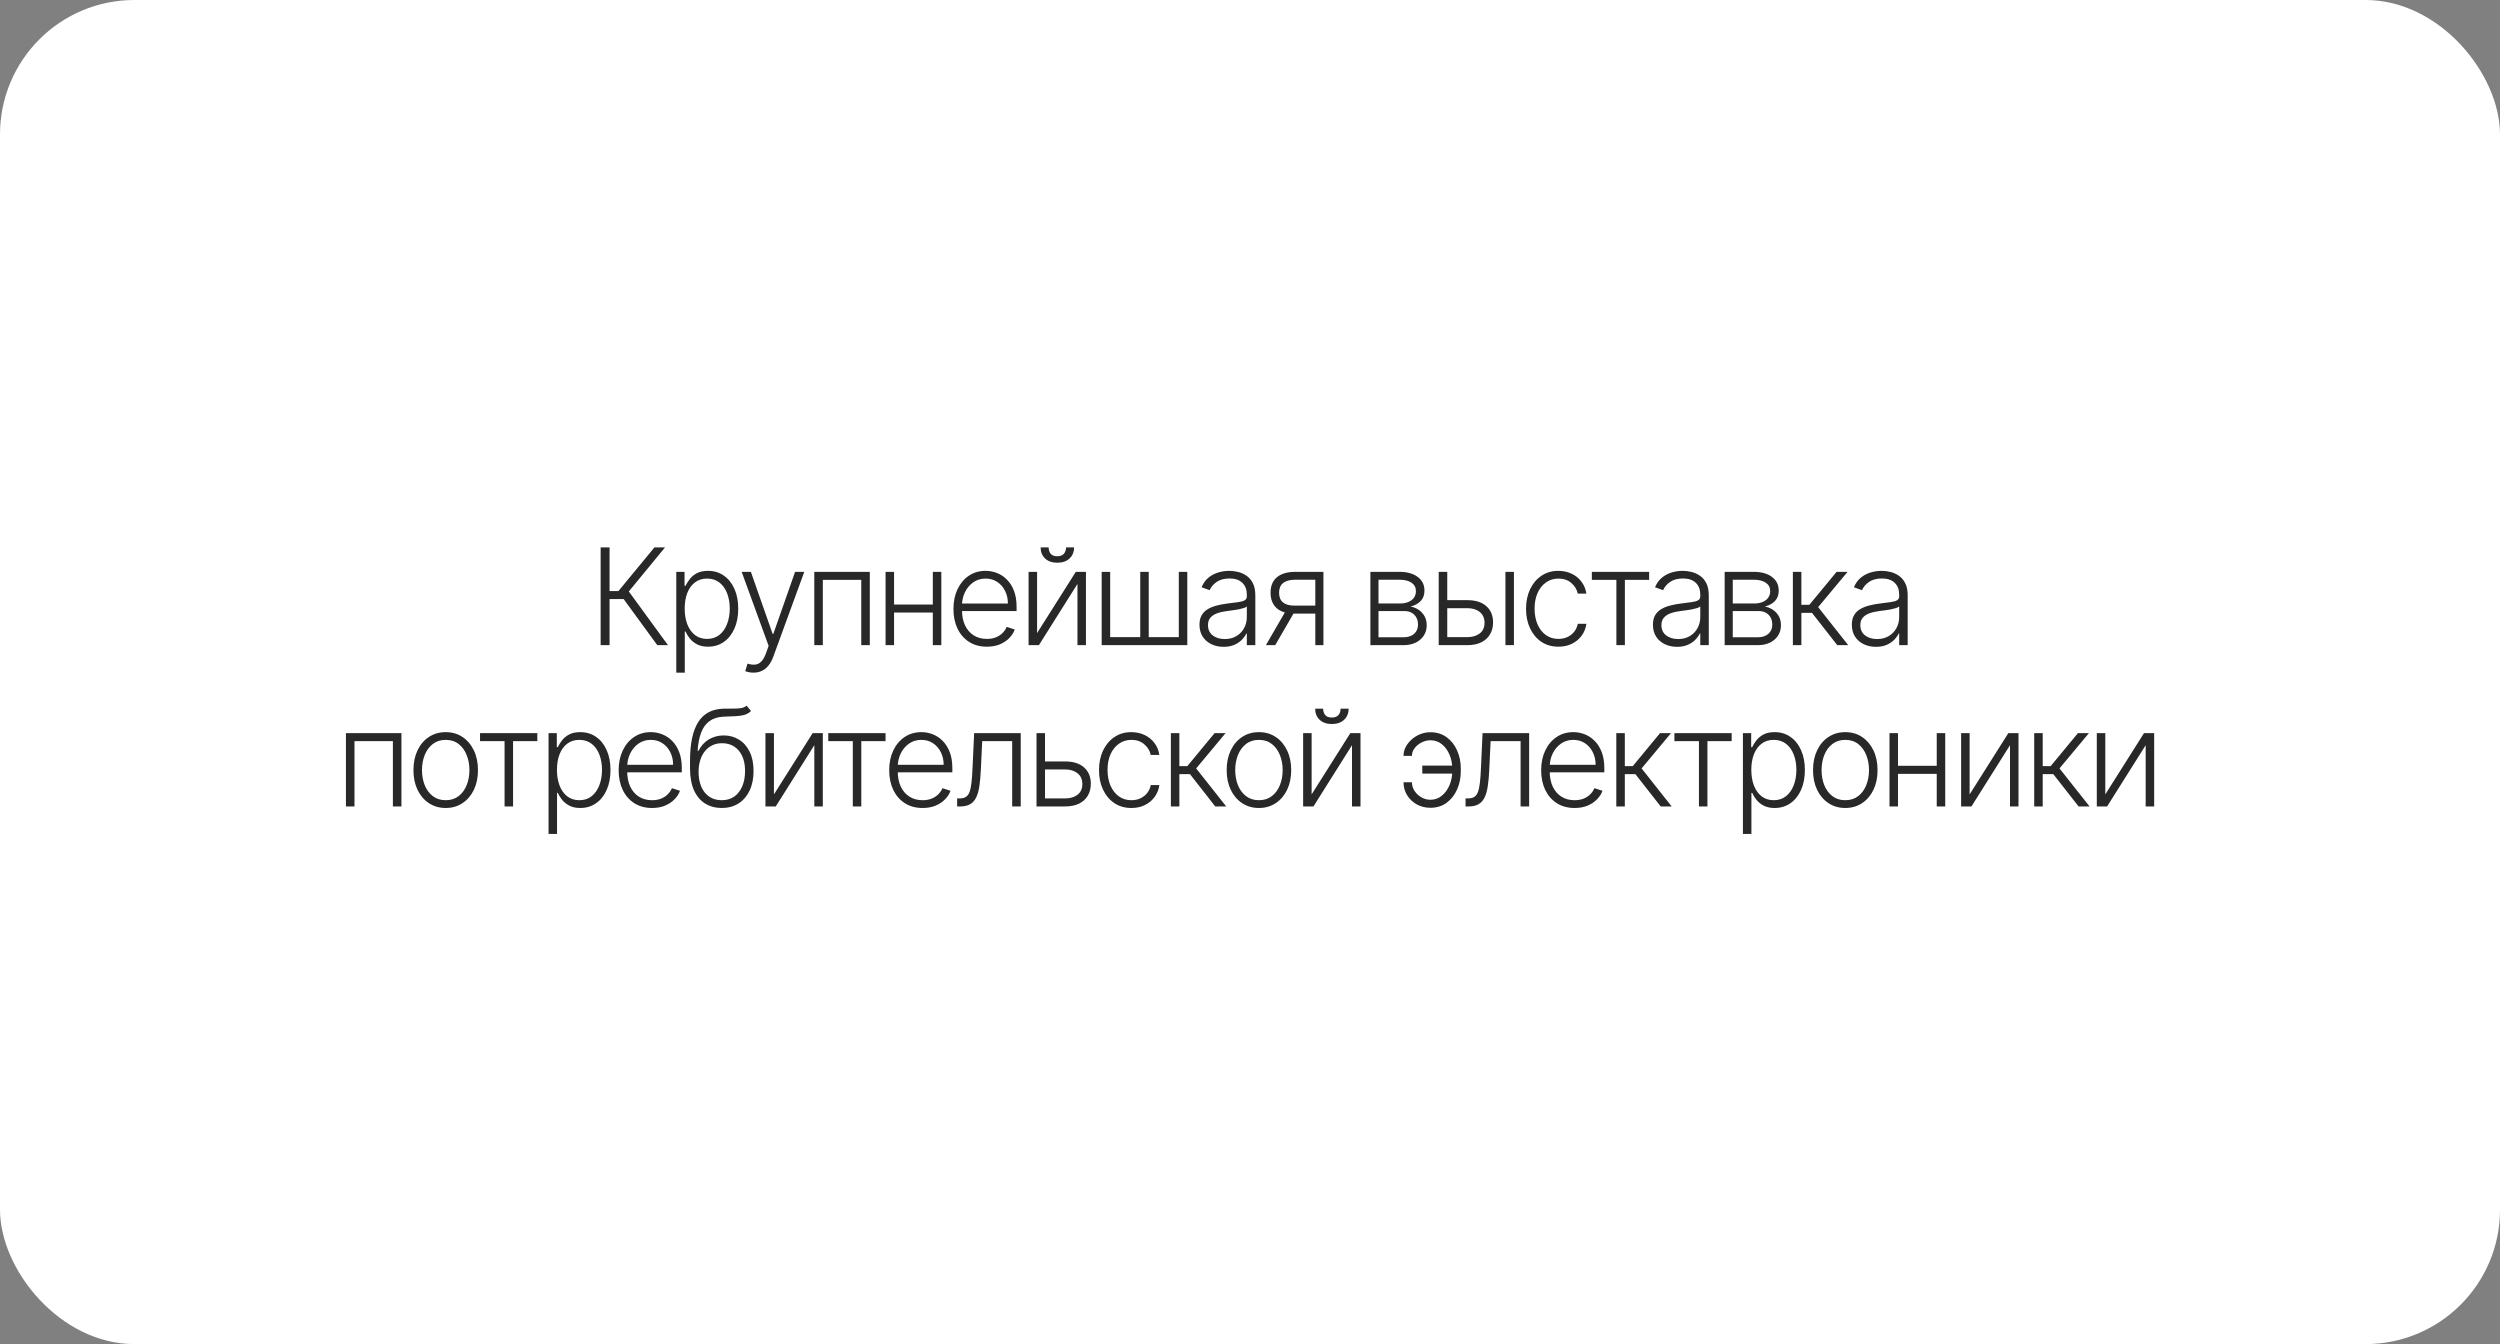
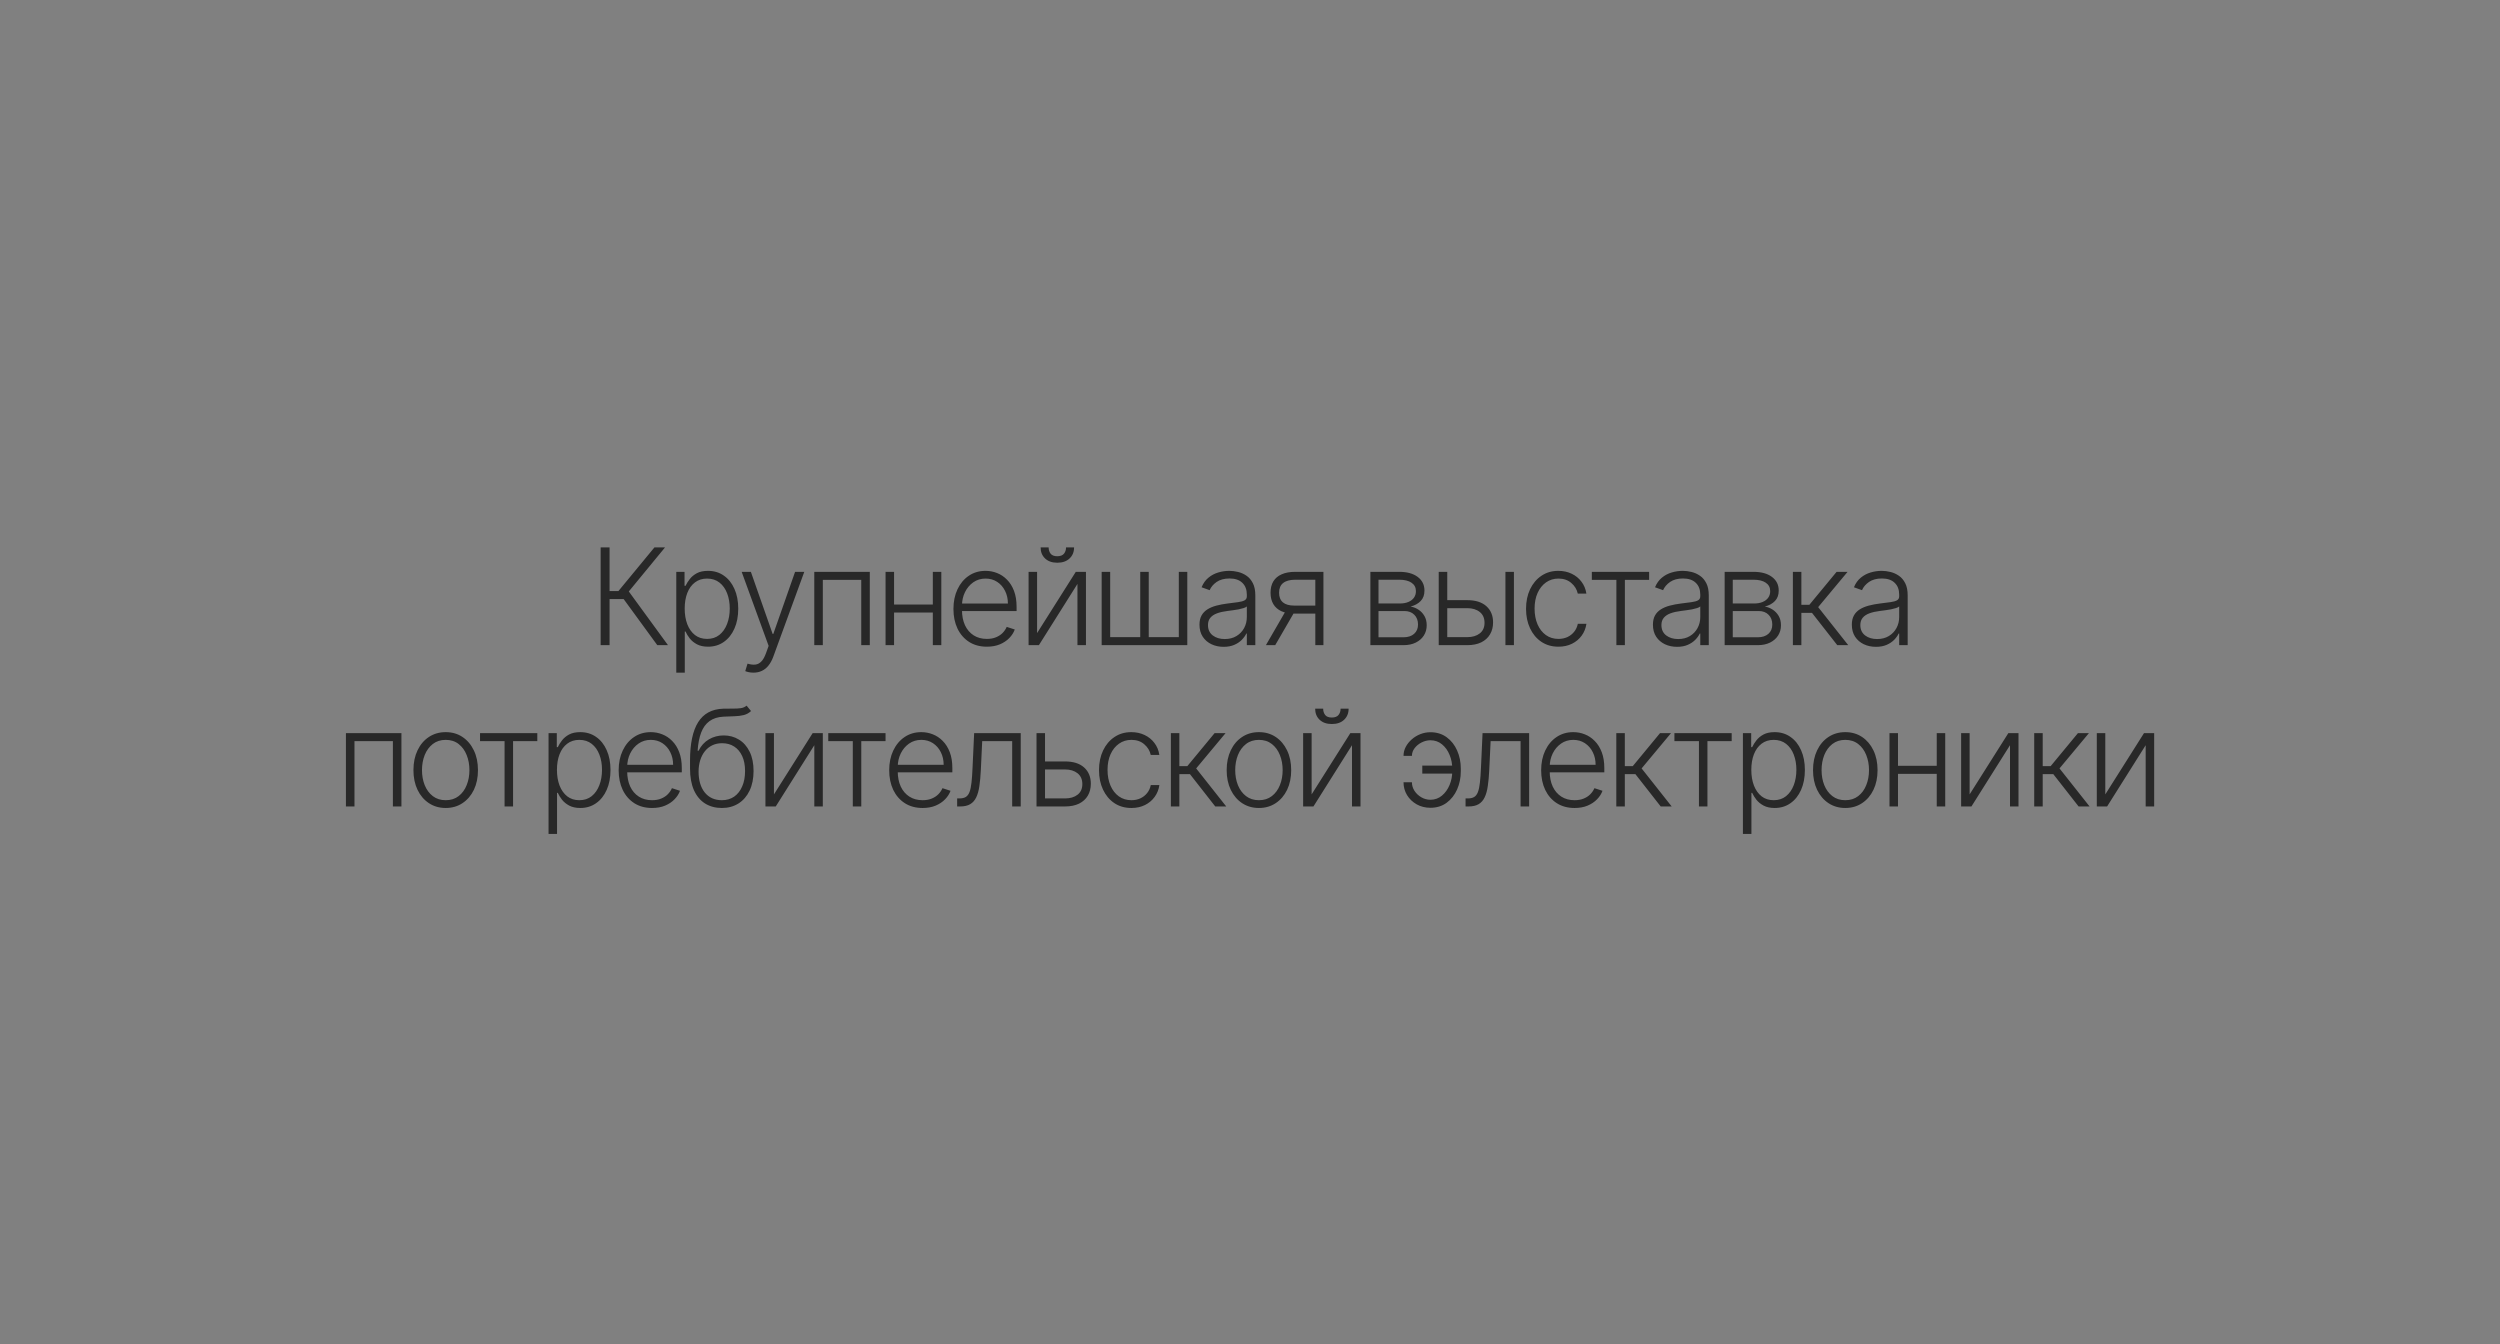
<svg xmlns="http://www.w3.org/2000/svg" width="186" height="100" viewBox="0 0 186 100" fill="none">
  <rect x="0" y="0" width="186" height="100" fill="#808080" stroke="none" />
-   <rect width="186" height="100" rx="10" fill="white" />
-   <path d="M48.903 48L46.399 44.57H45.352V48H44.688V40.727H45.352V43.977H46.009L48.69 40.727H49.478L46.783 44.005L49.698 48H48.903ZM50.316 50.045V42.545H50.93V43.586H51.005C51.081 43.423 51.185 43.256 51.317 43.085C51.45 42.912 51.625 42.767 51.843 42.648C52.063 42.53 52.34 42.471 52.674 42.471C53.124 42.471 53.517 42.589 53.853 42.826C54.191 43.06 54.454 43.389 54.641 43.813C54.831 44.235 54.925 44.726 54.925 45.287C54.925 45.85 54.831 46.344 54.641 46.768C54.454 47.191 54.191 47.522 53.853 47.758C53.517 47.995 53.126 48.114 52.681 48.114C52.352 48.114 52.076 48.054 51.854 47.936C51.633 47.818 51.455 47.672 51.317 47.499C51.182 47.324 51.078 47.154 51.005 46.988H50.948V50.045H50.316ZM50.941 45.276C50.941 45.717 51.006 46.107 51.136 46.448C51.269 46.787 51.458 47.053 51.705 47.247C51.953 47.439 52.254 47.535 52.606 47.535C52.969 47.535 53.274 47.435 53.523 47.236C53.774 47.035 53.964 46.764 54.094 46.423C54.227 46.082 54.293 45.7 54.293 45.276C54.293 44.857 54.228 44.48 54.098 44.144C53.97 43.807 53.781 43.541 53.53 43.344C53.279 43.146 52.971 43.046 52.606 43.046C52.251 43.046 51.95 43.142 51.701 43.334C51.452 43.523 51.263 43.786 51.133 44.122C51.005 44.456 50.941 44.841 50.941 45.276ZM56.057 50.045C55.932 50.045 55.814 50.034 55.706 50.01C55.597 49.986 55.51 49.96 55.446 49.932L55.617 49.374C55.832 49.441 56.024 49.464 56.192 49.445C56.36 49.429 56.509 49.353 56.639 49.218C56.77 49.086 56.886 48.882 56.987 48.607L57.186 48.053L55.18 42.545H55.865L57.485 47.166H57.534L59.154 42.545H59.839L57.531 48.863C57.434 49.126 57.314 49.345 57.172 49.52C57.03 49.697 56.866 49.829 56.678 49.914C56.494 50.002 56.287 50.045 56.057 50.045ZM60.583 48V42.545H64.713V48H64.077V43.142H61.218V48H60.583ZM69.569 44.978V45.575H66.362V44.978H69.569ZM66.518 42.545V48H65.886V42.545H66.518ZM70.034 42.545V48H69.402V42.545H70.034ZM73.422 48.114C72.913 48.114 72.472 47.995 72.101 47.758C71.729 47.519 71.441 47.189 71.238 46.768C71.036 46.344 70.936 45.856 70.936 45.305C70.936 44.755 71.036 44.268 71.238 43.842C71.441 43.413 71.722 43.078 72.079 42.837C72.439 42.593 72.855 42.471 73.326 42.471C73.622 42.471 73.907 42.525 74.182 42.634C74.456 42.741 74.702 42.905 74.92 43.128C75.14 43.348 75.314 43.626 75.442 43.962C75.57 44.296 75.634 44.691 75.634 45.148V45.461H71.373V44.903H74.988C74.988 44.553 74.917 44.238 74.775 43.959C74.635 43.677 74.44 43.455 74.189 43.291C73.94 43.128 73.652 43.046 73.326 43.046C72.98 43.046 72.676 43.139 72.413 43.323C72.15 43.508 71.944 43.752 71.795 44.055C71.648 44.358 71.574 44.689 71.572 45.049V45.383C71.572 45.816 71.646 46.195 71.795 46.519C71.947 46.841 72.161 47.091 72.438 47.269C72.715 47.446 73.043 47.535 73.422 47.535C73.68 47.535 73.906 47.495 74.1 47.414C74.296 47.334 74.461 47.226 74.594 47.091C74.728 46.954 74.83 46.803 74.899 46.64L75.499 46.835C75.416 47.065 75.28 47.277 75.091 47.471C74.904 47.665 74.669 47.821 74.388 47.94C74.108 48.056 73.786 48.114 73.422 48.114ZM77.159 47.102L80.039 42.545H80.795V48H80.163V43.444L77.294 48H76.527V42.545H77.159V47.102ZM79.314 40.727H79.911C79.911 41.066 79.799 41.34 79.574 41.551C79.351 41.762 79.047 41.867 78.661 41.867C78.28 41.867 77.978 41.762 77.756 41.551C77.533 41.34 77.422 41.066 77.422 40.727H78.018C78.018 40.912 78.068 41.068 78.168 41.196C78.269 41.322 78.434 41.384 78.661 41.384C78.888 41.384 79.054 41.322 79.158 41.196C79.263 41.068 79.314 40.912 79.314 40.727ZM81.964 42.545H82.597V47.403H84.834V42.545H85.466V47.403H87.703V42.545H88.335V48H81.964V42.545ZM91.035 48.124C90.706 48.124 90.405 48.06 90.133 47.932C89.861 47.802 89.644 47.615 89.483 47.371C89.322 47.125 89.241 46.827 89.241 46.477C89.241 46.207 89.292 45.979 89.394 45.795C89.496 45.61 89.64 45.459 89.827 45.34C90.014 45.222 90.236 45.128 90.491 45.06C90.747 44.991 91.029 44.938 91.337 44.9C91.642 44.862 91.9 44.829 92.111 44.8C92.324 44.772 92.486 44.727 92.597 44.666C92.709 44.604 92.764 44.505 92.764 44.367V44.239C92.764 43.868 92.653 43.575 92.43 43.362C92.21 43.147 91.893 43.039 91.479 43.039C91.086 43.039 90.765 43.126 90.516 43.298C90.27 43.471 90.097 43.675 89.998 43.909L89.398 43.693C89.521 43.394 89.691 43.156 89.909 42.979C90.127 42.799 90.371 42.67 90.641 42.592C90.91 42.511 91.184 42.471 91.461 42.471C91.669 42.471 91.886 42.498 92.111 42.553C92.338 42.607 92.549 42.702 92.743 42.837C92.937 42.969 93.094 43.155 93.215 43.394C93.336 43.631 93.396 43.932 93.396 44.296V48H92.764V47.137H92.725C92.649 47.298 92.537 47.454 92.388 47.606C92.239 47.757 92.052 47.882 91.827 47.979C91.602 48.076 91.338 48.124 91.035 48.124ZM91.12 47.545C91.456 47.545 91.747 47.471 91.993 47.322C92.24 47.173 92.429 46.975 92.562 46.729C92.697 46.48 92.764 46.207 92.764 45.908V45.12C92.717 45.165 92.638 45.205 92.526 45.241C92.417 45.276 92.291 45.308 92.146 45.337C92.004 45.363 91.862 45.385 91.72 45.404C91.578 45.423 91.45 45.44 91.337 45.454C91.029 45.492 90.766 45.551 90.548 45.631C90.33 45.712 90.163 45.823 90.047 45.965C89.931 46.105 89.874 46.285 89.874 46.505C89.874 46.836 89.992 47.093 90.229 47.276C90.465 47.456 90.763 47.545 91.12 47.545ZM97.859 48V43.131H96.357C95.966 43.134 95.669 43.215 95.466 43.376C95.264 43.537 95.164 43.778 95.164 44.097C95.164 44.417 95.26 44.657 95.451 44.818C95.643 44.977 95.922 45.056 96.289 45.056H98.037V45.653H96.289C95.913 45.653 95.593 45.592 95.331 45.472C95.07 45.351 94.871 45.175 94.734 44.943C94.597 44.711 94.528 44.429 94.528 44.097C94.528 43.764 94.598 43.482 94.737 43.252C94.879 43.02 95.087 42.845 95.359 42.727C95.634 42.606 95.966 42.545 96.357 42.545H98.463V48H97.859ZM94.183 48L95.753 45.287H96.446L94.876 48H94.183ZM101.957 48V42.545H104.105C104.685 42.545 105.142 42.671 105.476 42.922C105.812 43.173 105.98 43.511 105.98 43.938C105.98 44.262 105.887 44.521 105.699 44.715C105.512 44.909 105.262 45.047 104.947 45.127C105.157 45.163 105.353 45.24 105.533 45.358C105.715 45.476 105.863 45.633 105.976 45.827C106.09 46.021 106.147 46.253 106.147 46.523C106.147 46.807 106.076 47.06 105.934 47.283C105.792 47.505 105.592 47.68 105.334 47.808C105.076 47.936 104.77 48 104.418 48H101.957ZM102.56 47.414H104.418C104.751 47.414 105.015 47.329 105.209 47.158C105.404 46.986 105.501 46.756 105.501 46.469C105.501 46.164 105.408 45.92 105.224 45.738C105.041 45.553 104.796 45.461 104.489 45.461H102.56V47.414ZM102.56 44.9H104.144C104.39 44.9 104.603 44.862 104.783 44.786C104.963 44.711 105.102 44.604 105.199 44.467C105.298 44.327 105.347 44.164 105.344 43.977C105.344 43.709 105.235 43.502 105.018 43.355C104.8 43.206 104.496 43.131 104.105 43.131H102.56V44.9ZM107.565 44.651H109.163C109.777 44.651 110.25 44.8 110.584 45.099C110.918 45.397 111.085 45.801 111.085 46.31C111.085 46.648 111.009 46.944 110.857 47.197C110.708 47.451 110.49 47.648 110.204 47.791C109.917 47.93 109.571 48 109.163 48H107.04V42.545H107.676V47.403H109.163C109.549 47.403 109.859 47.311 110.094 47.126C110.331 46.942 110.449 46.679 110.449 46.338C110.449 45.99 110.331 45.721 110.094 45.532C109.859 45.343 109.549 45.248 109.163 45.248H107.565V44.651ZM112.004 48V42.545H112.636V48H112.004ZM115.949 48.114C115.461 48.114 115.036 47.992 114.674 47.748C114.314 47.504 114.035 47.17 113.836 46.746C113.637 46.323 113.537 45.84 113.537 45.298C113.537 44.751 113.638 44.264 113.839 43.838C114.043 43.412 114.325 43.078 114.684 42.837C115.044 42.593 115.462 42.471 115.938 42.471C116.303 42.471 116.633 42.542 116.929 42.684C117.225 42.824 117.468 43.021 117.66 43.277C117.854 43.53 117.976 43.826 118.026 44.165H117.387C117.321 43.857 117.161 43.594 116.907 43.376C116.656 43.156 116.337 43.046 115.949 43.046C115.601 43.046 115.293 43.141 115.025 43.33C114.758 43.517 114.548 43.779 114.397 44.115C114.248 44.449 114.173 44.836 114.173 45.276C114.173 45.719 114.246 46.111 114.393 46.452C114.54 46.79 114.746 47.055 115.011 47.247C115.279 47.439 115.591 47.535 115.949 47.535C116.19 47.535 116.41 47.49 116.609 47.4C116.81 47.307 116.978 47.177 117.113 47.009C117.251 46.841 117.343 46.641 117.39 46.409H118.03C117.982 46.738 117.865 47.032 117.678 47.29C117.493 47.545 117.253 47.747 116.957 47.894C116.664 48.04 116.327 48.114 115.949 48.114ZM118.433 43.142V42.545H122.695V43.142H120.891V48H120.259V43.142H118.433ZM124.771 48.124C124.442 48.124 124.141 48.06 123.869 47.932C123.597 47.802 123.38 47.615 123.219 47.371C123.058 47.125 122.978 46.827 122.978 46.477C122.978 46.207 123.029 45.979 123.13 45.795C123.232 45.61 123.377 45.459 123.564 45.34C123.751 45.222 123.972 45.128 124.228 45.06C124.483 44.991 124.765 44.938 125.073 44.9C125.378 44.862 125.636 44.829 125.847 44.8C126.06 44.772 126.222 44.727 126.334 44.666C126.445 44.604 126.5 44.505 126.5 44.367V44.239C126.5 43.868 126.389 43.575 126.167 43.362C125.946 43.147 125.629 43.039 125.215 43.039C124.822 43.039 124.501 43.126 124.253 43.298C124.006 43.471 123.834 43.675 123.734 43.909L123.134 43.693C123.257 43.394 123.428 43.156 123.645 42.979C123.863 42.799 124.107 42.67 124.377 42.592C124.647 42.511 124.92 42.471 125.197 42.471C125.406 42.471 125.622 42.498 125.847 42.553C126.074 42.607 126.285 42.702 126.479 42.837C126.673 42.969 126.831 43.155 126.951 43.394C127.072 43.631 127.133 43.932 127.133 44.296V48H126.5V47.137H126.461C126.386 47.298 126.273 47.454 126.124 47.606C125.975 47.757 125.788 47.882 125.563 47.979C125.338 48.076 125.074 48.124 124.771 48.124ZM124.856 47.545C125.192 47.545 125.484 47.471 125.73 47.322C125.976 47.173 126.165 46.975 126.298 46.729C126.433 46.48 126.5 46.207 126.5 45.908V45.12C126.453 45.165 126.374 45.205 126.263 45.241C126.154 45.276 126.027 45.308 125.883 45.337C125.741 45.363 125.598 45.385 125.456 45.404C125.314 45.423 125.187 45.44 125.073 45.454C124.765 45.492 124.502 45.551 124.285 45.631C124.067 45.712 123.9 45.823 123.784 45.965C123.668 46.105 123.61 46.285 123.61 46.505C123.61 46.836 123.728 47.093 123.965 47.276C124.202 47.456 124.499 47.545 124.856 47.545ZM128.314 48V42.545H130.462C131.042 42.545 131.499 42.671 131.833 42.922C132.169 43.173 132.337 43.511 132.337 43.938C132.337 44.262 132.244 44.521 132.057 44.715C131.87 44.909 131.619 45.047 131.304 45.127C131.515 45.163 131.71 45.24 131.89 45.358C132.072 45.476 132.22 45.633 132.334 45.827C132.448 46.021 132.504 46.253 132.504 46.523C132.504 46.807 132.433 47.06 132.291 47.283C132.149 47.505 131.949 47.68 131.691 47.808C131.433 47.936 131.128 48 130.775 48H128.314ZM128.918 47.414H130.775C131.109 47.414 131.373 47.329 131.567 47.158C131.761 46.986 131.858 46.756 131.858 46.469C131.858 46.164 131.766 45.92 131.581 45.738C131.399 45.553 131.154 45.461 130.846 45.461H128.918V47.414ZM128.918 44.9H130.502C130.748 44.9 130.961 44.862 131.141 44.786C131.321 44.711 131.459 44.604 131.556 44.467C131.656 44.327 131.704 44.164 131.702 43.977C131.702 43.709 131.593 43.502 131.375 43.355C131.157 43.206 130.853 43.131 130.462 43.131H128.918V44.9ZM133.39 48V42.545H134.022V44.999H134.615L136.643 42.545H137.46L135.272 45.17L137.509 48H136.693L134.811 45.596H134.022V48H133.39ZM139.57 48.124C139.241 48.124 138.94 48.06 138.668 47.932C138.396 47.802 138.179 47.615 138.018 47.371C137.857 47.125 137.777 46.827 137.777 46.477C137.777 46.207 137.827 45.979 137.929 45.795C138.031 45.61 138.175 45.459 138.362 45.34C138.55 45.222 138.771 45.128 139.027 45.06C139.282 44.991 139.564 44.938 139.872 44.9C140.177 44.862 140.435 44.829 140.646 44.8C140.859 44.772 141.021 44.727 141.132 44.666C141.244 44.604 141.299 44.505 141.299 44.367V44.239C141.299 43.868 141.188 43.575 140.965 43.362C140.745 43.147 140.428 43.039 140.014 43.039C139.621 43.039 139.3 43.126 139.051 43.298C138.805 43.471 138.632 43.675 138.533 43.909L137.933 43.693C138.056 43.394 138.226 43.156 138.444 42.979C138.662 42.799 138.906 42.67 139.176 42.592C139.446 42.511 139.719 42.471 139.996 42.471C140.204 42.471 140.421 42.498 140.646 42.553C140.873 42.607 141.084 42.702 141.278 42.837C141.472 42.969 141.63 43.155 141.75 43.394C141.871 43.631 141.931 43.932 141.931 44.296V48H141.299V47.137H141.26C141.184 47.298 141.072 47.454 140.923 47.606C140.774 47.757 140.587 47.882 140.362 47.979C140.137 48.076 139.873 48.124 139.57 48.124ZM139.655 47.545C139.991 47.545 140.282 47.471 140.529 47.322C140.775 47.173 140.964 46.975 141.097 46.729C141.232 46.48 141.299 46.207 141.299 45.908V45.12C141.252 45.165 141.173 45.205 141.061 45.241C140.952 45.276 140.826 45.308 140.681 45.337C140.539 45.363 140.397 45.385 140.255 45.404C140.113 45.423 139.985 45.44 139.872 45.454C139.564 45.492 139.301 45.551 139.083 45.631C138.866 45.712 138.699 45.823 138.583 45.965C138.467 46.105 138.409 46.285 138.409 46.505C138.409 46.836 138.527 47.093 138.764 47.276C139.001 47.456 139.298 47.545 139.655 47.545ZM25.737 60V54.545H29.867V60H29.231V55.142H26.373V60H25.737ZM33.161 60.114C32.69 60.114 32.273 59.994 31.911 59.755C31.551 59.516 31.269 59.186 31.065 58.764C30.862 58.34 30.76 57.852 30.76 57.298C30.76 56.739 30.862 56.248 31.065 55.824C31.269 55.398 31.551 55.066 31.911 54.83C32.273 54.59 32.69 54.471 33.161 54.471C33.632 54.471 34.047 54.59 34.407 54.83C34.767 55.069 35.049 55.4 35.252 55.824C35.458 56.248 35.561 56.739 35.561 57.298C35.561 57.852 35.459 58.34 35.256 58.764C35.052 59.186 34.769 59.516 34.407 59.755C34.047 59.994 33.632 60.114 33.161 60.114ZM33.161 59.535C33.539 59.535 33.86 59.433 34.123 59.229C34.386 59.026 34.585 58.755 34.719 58.416C34.857 58.078 34.925 57.705 34.925 57.298C34.925 56.89 34.857 56.516 34.719 56.175C34.585 55.834 34.386 55.561 34.123 55.355C33.86 55.149 33.539 55.046 33.161 55.046C32.784 55.046 32.463 55.149 32.198 55.355C31.936 55.561 31.735 55.834 31.598 56.175C31.463 56.516 31.396 56.89 31.396 57.298C31.396 57.705 31.463 58.078 31.598 58.416C31.735 58.755 31.936 59.026 32.198 59.229C32.461 59.433 32.782 59.535 33.161 59.535ZM35.715 55.142V54.545H39.976V55.142H38.172V60H37.54V55.142H35.715ZM40.812 62.045V54.545H41.426V55.586H41.501C41.577 55.423 41.681 55.256 41.813 55.085C41.946 54.912 42.121 54.767 42.339 54.648C42.559 54.53 42.836 54.471 43.17 54.471C43.62 54.471 44.013 54.589 44.349 54.826C44.688 55.06 44.95 55.389 45.137 55.813C45.327 56.235 45.421 56.726 45.421 57.287C45.421 57.85 45.327 58.344 45.137 58.768C44.95 59.191 44.688 59.522 44.349 59.758C44.013 59.995 43.622 60.114 43.177 60.114C42.848 60.114 42.572 60.054 42.35 59.936C42.13 59.818 41.951 59.672 41.813 59.499C41.678 59.324 41.574 59.154 41.501 58.988H41.444V62.045H40.812ZM41.437 57.276C41.437 57.717 41.502 58.107 41.632 58.448C41.765 58.787 41.954 59.053 42.201 59.247C42.449 59.439 42.75 59.535 43.102 59.535C43.465 59.535 43.77 59.435 44.019 59.236C44.27 59.035 44.46 58.764 44.59 58.423C44.723 58.082 44.789 57.7 44.789 57.276C44.789 56.857 44.724 56.48 44.594 56.144C44.466 55.807 44.277 55.541 44.026 55.344C43.775 55.146 43.467 55.046 43.102 55.046C42.747 55.046 42.446 55.142 42.197 55.334C41.948 55.523 41.759 55.786 41.629 56.122C41.501 56.456 41.437 56.841 41.437 57.276ZM48.513 60.114C48.004 60.114 47.564 59.995 47.192 59.758C46.821 59.519 46.533 59.189 46.33 58.768C46.128 58.344 46.028 57.856 46.028 57.305C46.028 56.755 46.128 56.268 46.33 55.842C46.533 55.413 46.814 55.078 47.171 54.837C47.531 54.593 47.946 54.471 48.417 54.471C48.714 54.471 48.999 54.525 49.273 54.634C49.548 54.741 49.794 54.905 50.012 55.128C50.232 55.348 50.406 55.626 50.534 55.962C50.662 56.296 50.726 56.691 50.726 57.148V57.461H46.464V56.903H50.08C50.08 56.553 50.008 56.238 49.866 55.959C49.727 55.677 49.531 55.455 49.281 55.291C49.032 55.128 48.744 55.046 48.417 55.046C48.072 55.046 47.768 55.139 47.505 55.323C47.242 55.508 47.036 55.752 46.887 56.055C46.74 56.358 46.666 56.689 46.663 57.049V57.383C46.663 57.816 46.738 58.195 46.887 58.519C47.038 58.841 47.253 59.091 47.53 59.269C47.807 59.446 48.135 59.535 48.513 59.535C48.772 59.535 48.998 59.495 49.192 59.414C49.388 59.334 49.553 59.226 49.685 59.091C49.82 58.954 49.922 58.803 49.991 58.64L50.591 58.835C50.508 59.065 50.372 59.277 50.182 59.471C49.995 59.665 49.761 59.821 49.479 59.94C49.2 60.056 48.878 60.114 48.513 60.114ZM55.546 52.5L55.877 52.901C55.727 53.046 55.549 53.145 55.34 53.2C55.134 53.252 54.904 53.281 54.648 53.288C54.395 53.295 54.121 53.306 53.828 53.32C53.406 53.342 53.059 53.452 52.787 53.651C52.515 53.847 52.308 54.131 52.166 54.503C52.026 54.872 51.938 55.323 51.903 55.856H51.974C52.156 55.484 52.413 55.201 52.744 55.007C53.078 54.813 53.445 54.716 53.845 54.716C54.264 54.716 54.641 54.819 54.974 55.025C55.311 55.228 55.576 55.528 55.77 55.923C55.967 56.316 56.065 56.796 56.065 57.361C56.065 57.92 55.967 58.407 55.77 58.821C55.574 59.233 55.299 59.551 54.946 59.776C54.593 60.001 54.18 60.114 53.707 60.114C53.231 60.114 52.814 60.002 52.457 59.78C52.102 59.555 51.826 59.225 51.629 58.789C51.435 58.351 51.338 57.812 51.338 57.173V56.602C51.338 55.33 51.539 54.374 51.942 53.732C52.344 53.091 52.963 52.756 53.799 52.727C54.069 52.718 54.314 52.715 54.534 52.72C54.754 52.722 54.949 52.712 55.117 52.688C55.285 52.662 55.428 52.599 55.546 52.5ZM53.707 59.535C54.059 59.535 54.365 59.446 54.623 59.269C54.881 59.089 55.08 58.835 55.219 58.508C55.362 58.182 55.433 57.8 55.433 57.361C55.433 56.926 55.36 56.554 55.216 56.246C55.074 55.939 54.875 55.703 54.619 55.54C54.364 55.376 54.064 55.295 53.721 55.295C53.451 55.295 53.208 55.347 52.993 55.451C52.78 55.553 52.598 55.698 52.446 55.888C52.295 56.077 52.179 56.3 52.098 56.555C52.018 56.811 51.976 57.092 51.974 57.397C51.974 58.057 52.128 58.58 52.435 58.963C52.746 59.344 53.169 59.535 53.707 59.535ZM57.581 59.102L60.461 54.545H61.217V60H60.585V55.444L57.716 60H56.949V54.545H57.581V59.102ZM61.623 55.142V54.545H65.884V55.142H64.08V60H63.448V55.142H61.623ZM68.642 60.114C68.133 60.114 67.693 59.995 67.321 59.758C66.95 59.519 66.662 59.189 66.458 58.768C66.257 58.344 66.156 57.856 66.156 57.305C66.156 56.755 66.257 56.268 66.458 55.842C66.662 55.413 66.942 55.078 67.3 54.837C67.66 54.593 68.075 54.471 68.546 54.471C68.842 54.471 69.128 54.525 69.402 54.634C69.677 54.741 69.923 54.905 70.141 55.128C70.361 55.348 70.535 55.626 70.663 55.962C70.791 56.296 70.855 56.691 70.855 57.148V57.461H66.593V56.903H70.208C70.208 56.553 70.137 56.238 69.995 55.959C69.856 55.677 69.66 55.455 69.409 55.291C69.161 55.128 68.873 55.046 68.546 55.046C68.201 55.046 67.897 55.139 67.634 55.323C67.371 55.508 67.165 55.752 67.016 56.055C66.869 56.358 66.794 56.689 66.792 57.049V57.383C66.792 57.816 66.867 58.195 67.016 58.519C67.167 58.841 67.382 59.091 67.659 59.269C67.936 59.446 68.263 59.535 68.642 59.535C68.9 59.535 69.126 59.495 69.321 59.414C69.517 59.334 69.682 59.226 69.814 59.091C69.949 58.954 70.051 58.803 70.12 58.64L70.72 58.835C70.637 59.065 70.501 59.277 70.311 59.471C70.124 59.665 69.89 59.821 69.608 59.94C69.329 60.056 69.007 60.114 68.642 60.114ZM71.211 60V59.403H71.382C71.576 59.403 71.732 59.368 71.851 59.297C71.971 59.224 72.065 59.1 72.131 58.928C72.197 58.755 72.247 58.519 72.28 58.221C72.313 57.923 72.34 57.548 72.358 57.099L72.476 54.545H75.942V60H75.306V55.142H73.076L72.973 57.312C72.951 57.755 72.916 58.144 72.866 58.48C72.819 58.816 72.741 59.097 72.632 59.322C72.525 59.547 72.376 59.716 72.184 59.83C71.995 59.943 71.746 60 71.439 60H71.211ZM77.642 56.651H79.237C79.85 56.651 80.323 56.8 80.657 57.099C80.991 57.397 81.158 57.801 81.158 58.31C81.158 58.648 81.083 58.944 80.934 59.197C80.785 59.451 80.567 59.648 80.281 59.791C79.994 59.93 79.646 60 79.237 60H77.117V54.545H77.749V59.403H79.237C79.623 59.403 79.934 59.311 80.171 59.126C80.407 58.942 80.526 58.679 80.526 58.338C80.526 57.99 80.407 57.721 80.171 57.532C79.934 57.343 79.623 57.248 79.237 57.248H77.642V56.651ZM84.177 60.114C83.689 60.114 83.264 59.992 82.902 59.748C82.542 59.504 82.263 59.17 82.064 58.746C81.865 58.323 81.766 57.84 81.766 57.298C81.766 56.751 81.867 56.264 82.068 55.838C82.271 55.412 82.553 55.078 82.913 54.837C83.273 54.593 83.691 54.471 84.166 54.471C84.531 54.471 84.861 54.542 85.157 54.684C85.453 54.824 85.697 55.021 85.889 55.277C86.083 55.53 86.205 55.826 86.254 56.165H85.615C85.549 55.857 85.389 55.594 85.136 55.376C84.885 55.156 84.565 55.046 84.177 55.046C83.829 55.046 83.521 55.141 83.254 55.33C82.986 55.517 82.777 55.779 82.625 56.115C82.476 56.449 82.401 56.836 82.401 57.276C82.401 57.719 82.475 58.111 82.622 58.452C82.769 58.79 82.975 59.055 83.24 59.247C83.507 59.439 83.82 59.535 84.177 59.535C84.419 59.535 84.639 59.49 84.838 59.4C85.039 59.307 85.207 59.177 85.342 59.009C85.479 58.841 85.572 58.641 85.619 58.409H86.258C86.211 58.738 86.094 59.032 85.906 59.29C85.722 59.545 85.482 59.747 85.186 59.894C84.892 60.04 84.556 60.114 84.177 60.114ZM87.113 60V54.545H87.745V56.999H88.338L90.366 54.545H91.182L88.995 57.17L91.232 60H90.415L88.533 57.596H87.745V60H87.113ZM93.665 60.114C93.193 60.114 92.777 59.994 92.415 59.755C92.055 59.516 91.773 59.186 91.569 58.764C91.366 58.34 91.264 57.852 91.264 57.298C91.264 56.739 91.366 56.248 91.569 55.824C91.773 55.398 92.055 55.066 92.415 54.83C92.777 54.59 93.193 54.471 93.665 54.471C94.136 54.471 94.551 54.59 94.911 54.83C95.271 55.069 95.552 55.4 95.756 55.824C95.962 56.248 96.065 56.739 96.065 57.298C96.065 57.852 95.963 58.34 95.76 58.764C95.556 59.186 95.273 59.516 94.911 59.755C94.551 59.994 94.136 60.114 93.665 60.114ZM93.665 59.535C94.043 59.535 94.364 59.433 94.627 59.229C94.89 59.026 95.088 58.755 95.224 58.416C95.361 58.078 95.429 57.705 95.429 57.298C95.429 56.89 95.361 56.516 95.224 56.175C95.088 55.834 94.89 55.561 94.627 55.355C94.364 55.149 94.043 55.046 93.665 55.046C93.288 55.046 92.967 55.149 92.702 55.355C92.439 55.561 92.239 55.834 92.102 56.175C91.967 56.516 91.9 56.89 91.9 57.298C91.9 57.705 91.967 58.078 92.102 58.416C92.239 58.755 92.439 59.026 92.702 59.229C92.965 59.433 93.286 59.535 93.665 59.535ZM97.585 59.102L100.465 54.545H101.221V60H100.589V55.444L97.72 60H96.953V54.545H97.585V59.102ZM99.74 52.727H100.337C100.337 53.066 100.224 53.34 100 53.551C99.777 53.762 99.473 53.867 99.087 53.867C98.706 53.867 98.404 53.762 98.181 53.551C97.959 53.34 97.848 53.066 97.848 52.727H98.444C98.444 52.912 98.494 53.068 98.593 53.196C98.695 53.322 98.86 53.384 99.087 53.384C99.314 53.384 99.48 53.322 99.584 53.196C99.688 53.068 99.74 52.912 99.74 52.727ZM106.421 55.075C106.197 55.077 105.979 55.131 105.768 55.238C105.557 55.344 105.384 55.485 105.25 55.66C105.115 55.836 105.047 56.028 105.047 56.236H104.422C104.422 56.004 104.477 55.782 104.585 55.572C104.697 55.361 104.846 55.174 105.033 55.011C105.22 54.845 105.433 54.715 105.672 54.62C105.914 54.525 106.163 54.478 106.421 54.478C106.89 54.478 107.294 54.602 107.632 54.851C107.971 55.099 108.23 55.428 108.41 55.838C108.592 56.248 108.684 56.696 108.684 57.184V57.383C108.684 57.868 108.592 58.318 108.41 58.732C108.228 59.144 107.967 59.476 107.629 59.727C107.29 59.975 106.888 60.099 106.421 60.099C106.045 60.099 105.705 60.014 105.402 59.844C105.102 59.673 104.862 59.445 104.685 59.158C104.51 58.87 104.422 58.55 104.422 58.2H105.047C105.047 58.429 105.111 58.644 105.239 58.842C105.369 59.039 105.538 59.197 105.747 59.318C105.955 59.439 106.18 59.501 106.421 59.503C106.751 59.501 107.037 59.398 107.281 59.194C107.527 58.988 107.716 58.724 107.849 58.402C107.982 58.078 108.048 57.738 108.048 57.383V57.184C108.048 56.824 107.982 56.484 107.849 56.165C107.719 55.843 107.532 55.581 107.288 55.38C107.044 55.179 106.755 55.077 106.421 55.075ZM108.311 56.96V57.557H105.818V56.96H108.311ZM109.038 60V59.403H109.208C109.402 59.403 109.558 59.368 109.677 59.297C109.797 59.224 109.891 59.1 109.957 58.928C110.024 58.755 110.073 58.519 110.106 58.221C110.14 57.923 110.166 57.548 110.185 57.099L110.302 54.545H113.768V60H113.132V55.142H110.902L110.799 57.312C110.778 57.755 110.742 58.144 110.692 58.48C110.645 58.816 110.567 59.097 110.458 59.322C110.351 59.547 110.202 59.716 110.011 59.83C109.821 59.943 109.573 60 109.265 60H109.038ZM117.148 60.114C116.639 60.114 116.199 59.995 115.827 59.758C115.455 59.519 115.168 59.189 114.964 58.768C114.763 58.344 114.662 57.856 114.662 57.305C114.662 56.755 114.763 56.268 114.964 55.842C115.168 55.413 115.448 55.078 115.806 54.837C116.166 54.593 116.581 54.471 117.052 54.471C117.348 54.471 117.633 54.525 117.908 54.634C118.183 54.741 118.429 54.905 118.647 55.128C118.867 55.348 119.041 55.626 119.169 55.962C119.297 56.296 119.361 56.691 119.361 57.148V57.461H115.099V56.903H118.714C118.714 56.553 118.643 56.238 118.501 55.959C118.361 55.677 118.166 55.455 117.915 55.291C117.667 55.128 117.379 55.046 117.052 55.046C116.707 55.046 116.402 55.139 116.14 55.323C115.877 55.508 115.671 55.752 115.522 56.055C115.375 56.358 115.3 56.689 115.298 57.049V57.383C115.298 57.816 115.373 58.195 115.522 58.519C115.673 58.841 115.888 59.091 116.165 59.269C116.441 59.446 116.769 59.535 117.148 59.535C117.406 59.535 117.632 59.495 117.826 59.414C118.023 59.334 118.187 59.226 118.32 59.091C118.455 58.954 118.557 58.803 118.625 58.64L119.226 58.835C119.143 59.065 119.007 59.277 118.817 59.471C118.63 59.665 118.396 59.821 118.114 59.94C117.835 60.056 117.513 60.114 117.148 60.114ZM120.253 60V54.545H120.886V56.999H121.479L123.506 54.545H124.323L122.136 57.17L124.373 60H123.556L121.674 57.596H120.886V60H120.253ZM124.576 55.142V54.545H128.837V55.142H127.033V60H126.401V55.142H124.576ZM129.673 62.045V54.545H130.288V55.586H130.362C130.438 55.423 130.542 55.256 130.675 55.085C130.807 54.912 130.983 54.767 131.2 54.648C131.421 54.53 131.698 54.471 132.031 54.471C132.481 54.471 132.874 54.589 133.21 54.826C133.549 55.06 133.812 55.389 133.999 55.813C134.188 56.235 134.283 56.726 134.283 57.287C134.283 57.85 134.188 58.344 133.999 58.768C133.812 59.191 133.549 59.522 133.21 59.758C132.874 59.995 132.484 60.114 132.038 60.114C131.709 60.114 131.434 60.054 131.211 59.936C130.991 59.818 130.812 59.672 130.675 59.499C130.54 59.324 130.436 59.154 130.362 58.988H130.305V62.045H129.673ZM130.298 57.276C130.298 57.717 130.363 58.107 130.494 58.448C130.626 58.787 130.816 59.053 131.062 59.247C131.31 59.439 131.611 59.535 131.964 59.535C132.326 59.535 132.631 59.435 132.88 59.236C133.131 59.035 133.322 58.764 133.452 58.423C133.584 58.082 133.651 57.7 133.651 57.276C133.651 56.857 133.586 56.48 133.455 56.144C133.328 55.807 133.138 55.541 132.887 55.344C132.636 55.146 132.328 55.046 131.964 55.046C131.609 55.046 131.307 55.142 131.058 55.334C130.81 55.523 130.62 55.786 130.49 56.122C130.362 56.456 130.298 56.841 130.298 57.276ZM137.29 60.114C136.818 60.114 136.402 59.994 136.04 59.755C135.68 59.516 135.398 59.186 135.194 58.764C134.991 58.34 134.889 57.852 134.889 57.298C134.889 56.739 134.991 56.248 135.194 55.824C135.398 55.398 135.68 55.066 136.04 54.83C136.402 54.59 136.818 54.471 137.29 54.471C137.761 54.471 138.176 54.59 138.536 54.83C138.896 55.069 139.178 55.4 139.381 55.824C139.587 56.248 139.69 56.739 139.69 57.298C139.69 57.852 139.588 58.34 139.385 58.764C139.181 59.186 138.898 59.516 138.536 59.755C138.176 59.994 137.761 60.114 137.29 60.114ZM137.29 59.535C137.668 59.535 137.989 59.433 138.252 59.229C138.515 59.026 138.714 58.755 138.848 58.416C138.986 58.078 139.054 57.705 139.054 57.298C139.054 56.89 138.986 56.516 138.848 56.175C138.714 55.834 138.515 55.561 138.252 55.355C137.989 55.149 137.668 55.046 137.29 55.046C136.913 55.046 136.592 55.149 136.327 55.355C136.064 55.561 135.864 55.834 135.727 56.175C135.592 56.516 135.525 56.89 135.525 57.298C135.525 57.705 135.592 58.078 135.727 58.416C135.864 58.755 136.064 59.026 136.327 59.229C136.59 59.433 136.911 59.535 137.29 59.535ZM144.26 56.978V57.575H141.054V56.978H144.26ZM141.21 54.545V60H140.578V54.545H141.21ZM144.725 54.545V60H144.093V54.545H144.725ZM146.54 59.102L149.42 54.545H150.176V60H149.544V55.444L146.675 60H145.908V54.545H146.54V59.102ZM151.345 60V54.545H151.977V56.999H152.57L154.598 54.545H155.415L153.227 57.17L155.465 60H154.648L152.766 57.596H151.977V60H151.345ZM156.634 59.102L159.514 54.545H160.27V60H159.638V55.444L156.769 60H156.002V54.545H156.634V59.102Z" fill="#282828" />
+   <path d="M48.903 48L46.399 44.57H45.352V48H44.688V40.727H45.352V43.977H46.009L48.69 40.727H49.478L46.783 44.005L49.698 48H48.903ZM50.316 50.045V42.545H50.93V43.586H51.005C51.081 43.423 51.185 43.256 51.317 43.085C51.45 42.912 51.625 42.767 51.843 42.648C52.063 42.53 52.34 42.471 52.674 42.471C53.124 42.471 53.517 42.589 53.853 42.826C54.191 43.06 54.454 43.389 54.641 43.813C54.831 44.235 54.925 44.726 54.925 45.287C54.925 45.85 54.831 46.344 54.641 46.768C54.454 47.191 54.191 47.522 53.853 47.758C53.517 47.995 53.126 48.114 52.681 48.114C52.352 48.114 52.076 48.054 51.854 47.936C51.633 47.818 51.455 47.672 51.317 47.499C51.182 47.324 51.078 47.154 51.005 46.988H50.948V50.045H50.316ZM50.941 45.276C50.941 45.717 51.006 46.107 51.136 46.448C51.269 46.787 51.458 47.053 51.705 47.247C51.953 47.439 52.254 47.535 52.606 47.535C52.969 47.535 53.274 47.435 53.523 47.236C53.774 47.035 53.964 46.764 54.094 46.423C54.227 46.082 54.293 45.7 54.293 45.276C54.293 44.857 54.228 44.48 54.098 44.144C53.97 43.807 53.781 43.541 53.53 43.344C53.279 43.146 52.971 43.046 52.606 43.046C52.251 43.046 51.95 43.142 51.701 43.334C51.452 43.523 51.263 43.786 51.133 44.122C51.005 44.456 50.941 44.841 50.941 45.276ZM56.057 50.045C55.932 50.045 55.814 50.034 55.706 50.01C55.597 49.986 55.51 49.96 55.446 49.932L55.617 49.374C55.832 49.441 56.024 49.464 56.192 49.445C56.36 49.429 56.509 49.353 56.639 49.218C56.77 49.086 56.886 48.882 56.987 48.607L57.186 48.053L55.18 42.545H55.865L57.485 47.166H57.534L59.154 42.545H59.839L57.531 48.863C57.434 49.126 57.314 49.345 57.172 49.52C57.03 49.697 56.866 49.829 56.678 49.914C56.494 50.002 56.287 50.045 56.057 50.045ZM60.583 48V42.545H64.713V48H64.077V43.142H61.218V48ZM69.569 44.978V45.575H66.362V44.978H69.569ZM66.518 42.545V48H65.886V42.545H66.518ZM70.034 42.545V48H69.402V42.545H70.034ZM73.422 48.114C72.913 48.114 72.472 47.995 72.101 47.758C71.729 47.519 71.441 47.189 71.238 46.768C71.036 46.344 70.936 45.856 70.936 45.305C70.936 44.755 71.036 44.268 71.238 43.842C71.441 43.413 71.722 43.078 72.079 42.837C72.439 42.593 72.855 42.471 73.326 42.471C73.622 42.471 73.907 42.525 74.182 42.634C74.456 42.741 74.702 42.905 74.92 43.128C75.14 43.348 75.314 43.626 75.442 43.962C75.57 44.296 75.634 44.691 75.634 45.148V45.461H71.373V44.903H74.988C74.988 44.553 74.917 44.238 74.775 43.959C74.635 43.677 74.44 43.455 74.189 43.291C73.94 43.128 73.652 43.046 73.326 43.046C72.98 43.046 72.676 43.139 72.413 43.323C72.15 43.508 71.944 43.752 71.795 44.055C71.648 44.358 71.574 44.689 71.572 45.049V45.383C71.572 45.816 71.646 46.195 71.795 46.519C71.947 46.841 72.161 47.091 72.438 47.269C72.715 47.446 73.043 47.535 73.422 47.535C73.68 47.535 73.906 47.495 74.1 47.414C74.296 47.334 74.461 47.226 74.594 47.091C74.728 46.954 74.83 46.803 74.899 46.64L75.499 46.835C75.416 47.065 75.28 47.277 75.091 47.471C74.904 47.665 74.669 47.821 74.388 47.94C74.108 48.056 73.786 48.114 73.422 48.114ZM77.159 47.102L80.039 42.545H80.795V48H80.163V43.444L77.294 48H76.527V42.545H77.159V47.102ZM79.314 40.727H79.911C79.911 41.066 79.799 41.34 79.574 41.551C79.351 41.762 79.047 41.867 78.661 41.867C78.28 41.867 77.978 41.762 77.756 41.551C77.533 41.34 77.422 41.066 77.422 40.727H78.018C78.018 40.912 78.068 41.068 78.168 41.196C78.269 41.322 78.434 41.384 78.661 41.384C78.888 41.384 79.054 41.322 79.158 41.196C79.263 41.068 79.314 40.912 79.314 40.727ZM81.964 42.545H82.597V47.403H84.834V42.545H85.466V47.403H87.703V42.545H88.335V48H81.964V42.545ZM91.035 48.124C90.706 48.124 90.405 48.06 90.133 47.932C89.861 47.802 89.644 47.615 89.483 47.371C89.322 47.125 89.241 46.827 89.241 46.477C89.241 46.207 89.292 45.979 89.394 45.795C89.496 45.61 89.64 45.459 89.827 45.34C90.014 45.222 90.236 45.128 90.491 45.06C90.747 44.991 91.029 44.938 91.337 44.9C91.642 44.862 91.9 44.829 92.111 44.8C92.324 44.772 92.486 44.727 92.597 44.666C92.709 44.604 92.764 44.505 92.764 44.367V44.239C92.764 43.868 92.653 43.575 92.43 43.362C92.21 43.147 91.893 43.039 91.479 43.039C91.086 43.039 90.765 43.126 90.516 43.298C90.27 43.471 90.097 43.675 89.998 43.909L89.398 43.693C89.521 43.394 89.691 43.156 89.909 42.979C90.127 42.799 90.371 42.67 90.641 42.592C90.91 42.511 91.184 42.471 91.461 42.471C91.669 42.471 91.886 42.498 92.111 42.553C92.338 42.607 92.549 42.702 92.743 42.837C92.937 42.969 93.094 43.155 93.215 43.394C93.336 43.631 93.396 43.932 93.396 44.296V48H92.764V47.137H92.725C92.649 47.298 92.537 47.454 92.388 47.606C92.239 47.757 92.052 47.882 91.827 47.979C91.602 48.076 91.338 48.124 91.035 48.124ZM91.12 47.545C91.456 47.545 91.747 47.471 91.993 47.322C92.24 47.173 92.429 46.975 92.562 46.729C92.697 46.48 92.764 46.207 92.764 45.908V45.12C92.717 45.165 92.638 45.205 92.526 45.241C92.417 45.276 92.291 45.308 92.146 45.337C92.004 45.363 91.862 45.385 91.72 45.404C91.578 45.423 91.45 45.44 91.337 45.454C91.029 45.492 90.766 45.551 90.548 45.631C90.33 45.712 90.163 45.823 90.047 45.965C89.931 46.105 89.874 46.285 89.874 46.505C89.874 46.836 89.992 47.093 90.229 47.276C90.465 47.456 90.763 47.545 91.12 47.545ZM97.859 48V43.131H96.357C95.966 43.134 95.669 43.215 95.466 43.376C95.264 43.537 95.164 43.778 95.164 44.097C95.164 44.417 95.26 44.657 95.451 44.818C95.643 44.977 95.922 45.056 96.289 45.056H98.037V45.653H96.289C95.913 45.653 95.593 45.592 95.331 45.472C95.07 45.351 94.871 45.175 94.734 44.943C94.597 44.711 94.528 44.429 94.528 44.097C94.528 43.764 94.598 43.482 94.737 43.252C94.879 43.02 95.087 42.845 95.359 42.727C95.634 42.606 95.966 42.545 96.357 42.545H98.463V48H97.859ZM94.183 48L95.753 45.287H96.446L94.876 48H94.183ZM101.957 48V42.545H104.105C104.685 42.545 105.142 42.671 105.476 42.922C105.812 43.173 105.98 43.511 105.98 43.938C105.98 44.262 105.887 44.521 105.699 44.715C105.512 44.909 105.262 45.047 104.947 45.127C105.157 45.163 105.353 45.24 105.533 45.358C105.715 45.476 105.863 45.633 105.976 45.827C106.09 46.021 106.147 46.253 106.147 46.523C106.147 46.807 106.076 47.06 105.934 47.283C105.792 47.505 105.592 47.68 105.334 47.808C105.076 47.936 104.77 48 104.418 48H101.957ZM102.56 47.414H104.418C104.751 47.414 105.015 47.329 105.209 47.158C105.404 46.986 105.501 46.756 105.501 46.469C105.501 46.164 105.408 45.92 105.224 45.738C105.041 45.553 104.796 45.461 104.489 45.461H102.56V47.414ZM102.56 44.9H104.144C104.39 44.9 104.603 44.862 104.783 44.786C104.963 44.711 105.102 44.604 105.199 44.467C105.298 44.327 105.347 44.164 105.344 43.977C105.344 43.709 105.235 43.502 105.018 43.355C104.8 43.206 104.496 43.131 104.105 43.131H102.56V44.9ZM107.565 44.651H109.163C109.777 44.651 110.25 44.8 110.584 45.099C110.918 45.397 111.085 45.801 111.085 46.31C111.085 46.648 111.009 46.944 110.857 47.197C110.708 47.451 110.49 47.648 110.204 47.791C109.917 47.93 109.571 48 109.163 48H107.04V42.545H107.676V47.403H109.163C109.549 47.403 109.859 47.311 110.094 47.126C110.331 46.942 110.449 46.679 110.449 46.338C110.449 45.99 110.331 45.721 110.094 45.532C109.859 45.343 109.549 45.248 109.163 45.248H107.565V44.651ZM112.004 48V42.545H112.636V48H112.004ZM115.949 48.114C115.461 48.114 115.036 47.992 114.674 47.748C114.314 47.504 114.035 47.17 113.836 46.746C113.637 46.323 113.537 45.84 113.537 45.298C113.537 44.751 113.638 44.264 113.839 43.838C114.043 43.412 114.325 43.078 114.684 42.837C115.044 42.593 115.462 42.471 115.938 42.471C116.303 42.471 116.633 42.542 116.929 42.684C117.225 42.824 117.468 43.021 117.66 43.277C117.854 43.53 117.976 43.826 118.026 44.165H117.387C117.321 43.857 117.161 43.594 116.907 43.376C116.656 43.156 116.337 43.046 115.949 43.046C115.601 43.046 115.293 43.141 115.025 43.33C114.758 43.517 114.548 43.779 114.397 44.115C114.248 44.449 114.173 44.836 114.173 45.276C114.173 45.719 114.246 46.111 114.393 46.452C114.54 46.79 114.746 47.055 115.011 47.247C115.279 47.439 115.591 47.535 115.949 47.535C116.19 47.535 116.41 47.49 116.609 47.4C116.81 47.307 116.978 47.177 117.113 47.009C117.251 46.841 117.343 46.641 117.39 46.409H118.03C117.982 46.738 117.865 47.032 117.678 47.29C117.493 47.545 117.253 47.747 116.957 47.894C116.664 48.04 116.327 48.114 115.949 48.114ZM118.433 43.142V42.545H122.695V43.142H120.891V48H120.259V43.142H118.433ZM124.771 48.124C124.442 48.124 124.141 48.06 123.869 47.932C123.597 47.802 123.38 47.615 123.219 47.371C123.058 47.125 122.978 46.827 122.978 46.477C122.978 46.207 123.029 45.979 123.13 45.795C123.232 45.61 123.377 45.459 123.564 45.34C123.751 45.222 123.972 45.128 124.228 45.06C124.483 44.991 124.765 44.938 125.073 44.9C125.378 44.862 125.636 44.829 125.847 44.8C126.06 44.772 126.222 44.727 126.334 44.666C126.445 44.604 126.5 44.505 126.5 44.367V44.239C126.5 43.868 126.389 43.575 126.167 43.362C125.946 43.147 125.629 43.039 125.215 43.039C124.822 43.039 124.501 43.126 124.253 43.298C124.006 43.471 123.834 43.675 123.734 43.909L123.134 43.693C123.257 43.394 123.428 43.156 123.645 42.979C123.863 42.799 124.107 42.67 124.377 42.592C124.647 42.511 124.92 42.471 125.197 42.471C125.406 42.471 125.622 42.498 125.847 42.553C126.074 42.607 126.285 42.702 126.479 42.837C126.673 42.969 126.831 43.155 126.951 43.394C127.072 43.631 127.133 43.932 127.133 44.296V48H126.5V47.137H126.461C126.386 47.298 126.273 47.454 126.124 47.606C125.975 47.757 125.788 47.882 125.563 47.979C125.338 48.076 125.074 48.124 124.771 48.124ZM124.856 47.545C125.192 47.545 125.484 47.471 125.73 47.322C125.976 47.173 126.165 46.975 126.298 46.729C126.433 46.48 126.5 46.207 126.5 45.908V45.12C126.453 45.165 126.374 45.205 126.263 45.241C126.154 45.276 126.027 45.308 125.883 45.337C125.741 45.363 125.598 45.385 125.456 45.404C125.314 45.423 125.187 45.44 125.073 45.454C124.765 45.492 124.502 45.551 124.285 45.631C124.067 45.712 123.9 45.823 123.784 45.965C123.668 46.105 123.61 46.285 123.61 46.505C123.61 46.836 123.728 47.093 123.965 47.276C124.202 47.456 124.499 47.545 124.856 47.545ZM128.314 48V42.545H130.462C131.042 42.545 131.499 42.671 131.833 42.922C132.169 43.173 132.337 43.511 132.337 43.938C132.337 44.262 132.244 44.521 132.057 44.715C131.87 44.909 131.619 45.047 131.304 45.127C131.515 45.163 131.71 45.24 131.89 45.358C132.072 45.476 132.22 45.633 132.334 45.827C132.448 46.021 132.504 46.253 132.504 46.523C132.504 46.807 132.433 47.06 132.291 47.283C132.149 47.505 131.949 47.68 131.691 47.808C131.433 47.936 131.128 48 130.775 48H128.314ZM128.918 47.414H130.775C131.109 47.414 131.373 47.329 131.567 47.158C131.761 46.986 131.858 46.756 131.858 46.469C131.858 46.164 131.766 45.92 131.581 45.738C131.399 45.553 131.154 45.461 130.846 45.461H128.918V47.414ZM128.918 44.9H130.502C130.748 44.9 130.961 44.862 131.141 44.786C131.321 44.711 131.459 44.604 131.556 44.467C131.656 44.327 131.704 44.164 131.702 43.977C131.702 43.709 131.593 43.502 131.375 43.355C131.157 43.206 130.853 43.131 130.462 43.131H128.918V44.9ZM133.39 48V42.545H134.022V44.999H134.615L136.643 42.545H137.46L135.272 45.17L137.509 48H136.693L134.811 45.596H134.022V48H133.39ZM139.57 48.124C139.241 48.124 138.94 48.06 138.668 47.932C138.396 47.802 138.179 47.615 138.018 47.371C137.857 47.125 137.777 46.827 137.777 46.477C137.777 46.207 137.827 45.979 137.929 45.795C138.031 45.61 138.175 45.459 138.362 45.34C138.55 45.222 138.771 45.128 139.027 45.06C139.282 44.991 139.564 44.938 139.872 44.9C140.177 44.862 140.435 44.829 140.646 44.8C140.859 44.772 141.021 44.727 141.132 44.666C141.244 44.604 141.299 44.505 141.299 44.367V44.239C141.299 43.868 141.188 43.575 140.965 43.362C140.745 43.147 140.428 43.039 140.014 43.039C139.621 43.039 139.3 43.126 139.051 43.298C138.805 43.471 138.632 43.675 138.533 43.909L137.933 43.693C138.056 43.394 138.226 43.156 138.444 42.979C138.662 42.799 138.906 42.67 139.176 42.592C139.446 42.511 139.719 42.471 139.996 42.471C140.204 42.471 140.421 42.498 140.646 42.553C140.873 42.607 141.084 42.702 141.278 42.837C141.472 42.969 141.63 43.155 141.75 43.394C141.871 43.631 141.931 43.932 141.931 44.296V48H141.299V47.137H141.26C141.184 47.298 141.072 47.454 140.923 47.606C140.774 47.757 140.587 47.882 140.362 47.979C140.137 48.076 139.873 48.124 139.57 48.124ZM139.655 47.545C139.991 47.545 140.282 47.471 140.529 47.322C140.775 47.173 140.964 46.975 141.097 46.729C141.232 46.48 141.299 46.207 141.299 45.908V45.12C141.252 45.165 141.173 45.205 141.061 45.241C140.952 45.276 140.826 45.308 140.681 45.337C140.539 45.363 140.397 45.385 140.255 45.404C140.113 45.423 139.985 45.44 139.872 45.454C139.564 45.492 139.301 45.551 139.083 45.631C138.866 45.712 138.699 45.823 138.583 45.965C138.467 46.105 138.409 46.285 138.409 46.505C138.409 46.836 138.527 47.093 138.764 47.276C139.001 47.456 139.298 47.545 139.655 47.545ZM25.737 60V54.545H29.867V60H29.231V55.142H26.373V60H25.737ZM33.161 60.114C32.69 60.114 32.273 59.994 31.911 59.755C31.551 59.516 31.269 59.186 31.065 58.764C30.862 58.34 30.76 57.852 30.76 57.298C30.76 56.739 30.862 56.248 31.065 55.824C31.269 55.398 31.551 55.066 31.911 54.83C32.273 54.59 32.69 54.471 33.161 54.471C33.632 54.471 34.047 54.59 34.407 54.83C34.767 55.069 35.049 55.4 35.252 55.824C35.458 56.248 35.561 56.739 35.561 57.298C35.561 57.852 35.459 58.34 35.256 58.764C35.052 59.186 34.769 59.516 34.407 59.755C34.047 59.994 33.632 60.114 33.161 60.114ZM33.161 59.535C33.539 59.535 33.86 59.433 34.123 59.229C34.386 59.026 34.585 58.755 34.719 58.416C34.857 58.078 34.925 57.705 34.925 57.298C34.925 56.89 34.857 56.516 34.719 56.175C34.585 55.834 34.386 55.561 34.123 55.355C33.86 55.149 33.539 55.046 33.161 55.046C32.784 55.046 32.463 55.149 32.198 55.355C31.936 55.561 31.735 55.834 31.598 56.175C31.463 56.516 31.396 56.89 31.396 57.298C31.396 57.705 31.463 58.078 31.598 58.416C31.735 58.755 31.936 59.026 32.198 59.229C32.461 59.433 32.782 59.535 33.161 59.535ZM35.715 55.142V54.545H39.976V55.142H38.172V60H37.54V55.142H35.715ZM40.812 62.045V54.545H41.426V55.586H41.501C41.577 55.423 41.681 55.256 41.813 55.085C41.946 54.912 42.121 54.767 42.339 54.648C42.559 54.53 42.836 54.471 43.17 54.471C43.62 54.471 44.013 54.589 44.349 54.826C44.688 55.06 44.95 55.389 45.137 55.813C45.327 56.235 45.421 56.726 45.421 57.287C45.421 57.85 45.327 58.344 45.137 58.768C44.95 59.191 44.688 59.522 44.349 59.758C44.013 59.995 43.622 60.114 43.177 60.114C42.848 60.114 42.572 60.054 42.35 59.936C42.13 59.818 41.951 59.672 41.813 59.499C41.678 59.324 41.574 59.154 41.501 58.988H41.444V62.045H40.812ZM41.437 57.276C41.437 57.717 41.502 58.107 41.632 58.448C41.765 58.787 41.954 59.053 42.201 59.247C42.449 59.439 42.75 59.535 43.102 59.535C43.465 59.535 43.77 59.435 44.019 59.236C44.27 59.035 44.46 58.764 44.59 58.423C44.723 58.082 44.789 57.7 44.789 57.276C44.789 56.857 44.724 56.48 44.594 56.144C44.466 55.807 44.277 55.541 44.026 55.344C43.775 55.146 43.467 55.046 43.102 55.046C42.747 55.046 42.446 55.142 42.197 55.334C41.948 55.523 41.759 55.786 41.629 56.122C41.501 56.456 41.437 56.841 41.437 57.276ZM48.513 60.114C48.004 60.114 47.564 59.995 47.192 59.758C46.821 59.519 46.533 59.189 46.33 58.768C46.128 58.344 46.028 57.856 46.028 57.305C46.028 56.755 46.128 56.268 46.33 55.842C46.533 55.413 46.814 55.078 47.171 54.837C47.531 54.593 47.946 54.471 48.417 54.471C48.714 54.471 48.999 54.525 49.273 54.634C49.548 54.741 49.794 54.905 50.012 55.128C50.232 55.348 50.406 55.626 50.534 55.962C50.662 56.296 50.726 56.691 50.726 57.148V57.461H46.464V56.903H50.08C50.08 56.553 50.008 56.238 49.866 55.959C49.727 55.677 49.531 55.455 49.281 55.291C49.032 55.128 48.744 55.046 48.417 55.046C48.072 55.046 47.768 55.139 47.505 55.323C47.242 55.508 47.036 55.752 46.887 56.055C46.74 56.358 46.666 56.689 46.663 57.049V57.383C46.663 57.816 46.738 58.195 46.887 58.519C47.038 58.841 47.253 59.091 47.53 59.269C47.807 59.446 48.135 59.535 48.513 59.535C48.772 59.535 48.998 59.495 49.192 59.414C49.388 59.334 49.553 59.226 49.685 59.091C49.82 58.954 49.922 58.803 49.991 58.64L50.591 58.835C50.508 59.065 50.372 59.277 50.182 59.471C49.995 59.665 49.761 59.821 49.479 59.94C49.2 60.056 48.878 60.114 48.513 60.114ZM55.546 52.5L55.877 52.901C55.727 53.046 55.549 53.145 55.34 53.2C55.134 53.252 54.904 53.281 54.648 53.288C54.395 53.295 54.121 53.306 53.828 53.32C53.406 53.342 53.059 53.452 52.787 53.651C52.515 53.847 52.308 54.131 52.166 54.503C52.026 54.872 51.938 55.323 51.903 55.856H51.974C52.156 55.484 52.413 55.201 52.744 55.007C53.078 54.813 53.445 54.716 53.845 54.716C54.264 54.716 54.641 54.819 54.974 55.025C55.311 55.228 55.576 55.528 55.77 55.923C55.967 56.316 56.065 56.796 56.065 57.361C56.065 57.92 55.967 58.407 55.77 58.821C55.574 59.233 55.299 59.551 54.946 59.776C54.593 60.001 54.18 60.114 53.707 60.114C53.231 60.114 52.814 60.002 52.457 59.78C52.102 59.555 51.826 59.225 51.629 58.789C51.435 58.351 51.338 57.812 51.338 57.173V56.602C51.338 55.33 51.539 54.374 51.942 53.732C52.344 53.091 52.963 52.756 53.799 52.727C54.069 52.718 54.314 52.715 54.534 52.72C54.754 52.722 54.949 52.712 55.117 52.688C55.285 52.662 55.428 52.599 55.546 52.5ZM53.707 59.535C54.059 59.535 54.365 59.446 54.623 59.269C54.881 59.089 55.08 58.835 55.219 58.508C55.362 58.182 55.433 57.8 55.433 57.361C55.433 56.926 55.36 56.554 55.216 56.246C55.074 55.939 54.875 55.703 54.619 55.54C54.364 55.376 54.064 55.295 53.721 55.295C53.451 55.295 53.208 55.347 52.993 55.451C52.78 55.553 52.598 55.698 52.446 55.888C52.295 56.077 52.179 56.3 52.098 56.555C52.018 56.811 51.976 57.092 51.974 57.397C51.974 58.057 52.128 58.58 52.435 58.963C52.746 59.344 53.169 59.535 53.707 59.535ZM57.581 59.102L60.461 54.545H61.217V60H60.585V55.444L57.716 60H56.949V54.545H57.581V59.102ZM61.623 55.142V54.545H65.884V55.142H64.08V60H63.448V55.142H61.623ZM68.642 60.114C68.133 60.114 67.693 59.995 67.321 59.758C66.95 59.519 66.662 59.189 66.458 58.768C66.257 58.344 66.156 57.856 66.156 57.305C66.156 56.755 66.257 56.268 66.458 55.842C66.662 55.413 66.942 55.078 67.3 54.837C67.66 54.593 68.075 54.471 68.546 54.471C68.842 54.471 69.128 54.525 69.402 54.634C69.677 54.741 69.923 54.905 70.141 55.128C70.361 55.348 70.535 55.626 70.663 55.962C70.791 56.296 70.855 56.691 70.855 57.148V57.461H66.593V56.903H70.208C70.208 56.553 70.137 56.238 69.995 55.959C69.856 55.677 69.66 55.455 69.409 55.291C69.161 55.128 68.873 55.046 68.546 55.046C68.201 55.046 67.897 55.139 67.634 55.323C67.371 55.508 67.165 55.752 67.016 56.055C66.869 56.358 66.794 56.689 66.792 57.049V57.383C66.792 57.816 66.867 58.195 67.016 58.519C67.167 58.841 67.382 59.091 67.659 59.269C67.936 59.446 68.263 59.535 68.642 59.535C68.9 59.535 69.126 59.495 69.321 59.414C69.517 59.334 69.682 59.226 69.814 59.091C69.949 58.954 70.051 58.803 70.12 58.64L70.72 58.835C70.637 59.065 70.501 59.277 70.311 59.471C70.124 59.665 69.89 59.821 69.608 59.94C69.329 60.056 69.007 60.114 68.642 60.114ZM71.211 60V59.403H71.382C71.576 59.403 71.732 59.368 71.851 59.297C71.971 59.224 72.065 59.1 72.131 58.928C72.197 58.755 72.247 58.519 72.28 58.221C72.313 57.923 72.34 57.548 72.358 57.099L72.476 54.545H75.942V60H75.306V55.142H73.076L72.973 57.312C72.951 57.755 72.916 58.144 72.866 58.48C72.819 58.816 72.741 59.097 72.632 59.322C72.525 59.547 72.376 59.716 72.184 59.83C71.995 59.943 71.746 60 71.439 60H71.211ZM77.642 56.651H79.237C79.85 56.651 80.323 56.8 80.657 57.099C80.991 57.397 81.158 57.801 81.158 58.31C81.158 58.648 81.083 58.944 80.934 59.197C80.785 59.451 80.567 59.648 80.281 59.791C79.994 59.93 79.646 60 79.237 60H77.117V54.545H77.749V59.403H79.237C79.623 59.403 79.934 59.311 80.171 59.126C80.407 58.942 80.526 58.679 80.526 58.338C80.526 57.99 80.407 57.721 80.171 57.532C79.934 57.343 79.623 57.248 79.237 57.248H77.642V56.651ZM84.177 60.114C83.689 60.114 83.264 59.992 82.902 59.748C82.542 59.504 82.263 59.17 82.064 58.746C81.865 58.323 81.766 57.84 81.766 57.298C81.766 56.751 81.867 56.264 82.068 55.838C82.271 55.412 82.553 55.078 82.913 54.837C83.273 54.593 83.691 54.471 84.166 54.471C84.531 54.471 84.861 54.542 85.157 54.684C85.453 54.824 85.697 55.021 85.889 55.277C86.083 55.53 86.205 55.826 86.254 56.165H85.615C85.549 55.857 85.389 55.594 85.136 55.376C84.885 55.156 84.565 55.046 84.177 55.046C83.829 55.046 83.521 55.141 83.254 55.33C82.986 55.517 82.777 55.779 82.625 56.115C82.476 56.449 82.401 56.836 82.401 57.276C82.401 57.719 82.475 58.111 82.622 58.452C82.769 58.79 82.975 59.055 83.24 59.247C83.507 59.439 83.82 59.535 84.177 59.535C84.419 59.535 84.639 59.49 84.838 59.4C85.039 59.307 85.207 59.177 85.342 59.009C85.479 58.841 85.572 58.641 85.619 58.409H86.258C86.211 58.738 86.094 59.032 85.906 59.29C85.722 59.545 85.482 59.747 85.186 59.894C84.892 60.04 84.556 60.114 84.177 60.114ZM87.113 60V54.545H87.745V56.999H88.338L90.366 54.545H91.182L88.995 57.17L91.232 60H90.415L88.533 57.596H87.745V60H87.113ZM93.665 60.114C93.193 60.114 92.777 59.994 92.415 59.755C92.055 59.516 91.773 59.186 91.569 58.764C91.366 58.34 91.264 57.852 91.264 57.298C91.264 56.739 91.366 56.248 91.569 55.824C91.773 55.398 92.055 55.066 92.415 54.83C92.777 54.59 93.193 54.471 93.665 54.471C94.136 54.471 94.551 54.59 94.911 54.83C95.271 55.069 95.552 55.4 95.756 55.824C95.962 56.248 96.065 56.739 96.065 57.298C96.065 57.852 95.963 58.34 95.76 58.764C95.556 59.186 95.273 59.516 94.911 59.755C94.551 59.994 94.136 60.114 93.665 60.114ZM93.665 59.535C94.043 59.535 94.364 59.433 94.627 59.229C94.89 59.026 95.088 58.755 95.224 58.416C95.361 58.078 95.429 57.705 95.429 57.298C95.429 56.89 95.361 56.516 95.224 56.175C95.088 55.834 94.89 55.561 94.627 55.355C94.364 55.149 94.043 55.046 93.665 55.046C93.288 55.046 92.967 55.149 92.702 55.355C92.439 55.561 92.239 55.834 92.102 56.175C91.967 56.516 91.9 56.89 91.9 57.298C91.9 57.705 91.967 58.078 92.102 58.416C92.239 58.755 92.439 59.026 92.702 59.229C92.965 59.433 93.286 59.535 93.665 59.535ZM97.585 59.102L100.465 54.545H101.221V60H100.589V55.444L97.72 60H96.953V54.545H97.585V59.102ZM99.74 52.727H100.337C100.337 53.066 100.224 53.34 100 53.551C99.777 53.762 99.473 53.867 99.087 53.867C98.706 53.867 98.404 53.762 98.181 53.551C97.959 53.34 97.848 53.066 97.848 52.727H98.444C98.444 52.912 98.494 53.068 98.593 53.196C98.695 53.322 98.86 53.384 99.087 53.384C99.314 53.384 99.48 53.322 99.584 53.196C99.688 53.068 99.74 52.912 99.74 52.727ZM106.421 55.075C106.197 55.077 105.979 55.131 105.768 55.238C105.557 55.344 105.384 55.485 105.25 55.66C105.115 55.836 105.047 56.028 105.047 56.236H104.422C104.422 56.004 104.477 55.782 104.585 55.572C104.697 55.361 104.846 55.174 105.033 55.011C105.22 54.845 105.433 54.715 105.672 54.62C105.914 54.525 106.163 54.478 106.421 54.478C106.89 54.478 107.294 54.602 107.632 54.851C107.971 55.099 108.23 55.428 108.41 55.838C108.592 56.248 108.684 56.696 108.684 57.184V57.383C108.684 57.868 108.592 58.318 108.41 58.732C108.228 59.144 107.967 59.476 107.629 59.727C107.29 59.975 106.888 60.099 106.421 60.099C106.045 60.099 105.705 60.014 105.402 59.844C105.102 59.673 104.862 59.445 104.685 59.158C104.51 58.87 104.422 58.55 104.422 58.2H105.047C105.047 58.429 105.111 58.644 105.239 58.842C105.369 59.039 105.538 59.197 105.747 59.318C105.955 59.439 106.18 59.501 106.421 59.503C106.751 59.501 107.037 59.398 107.281 59.194C107.527 58.988 107.716 58.724 107.849 58.402C107.982 58.078 108.048 57.738 108.048 57.383V57.184C108.048 56.824 107.982 56.484 107.849 56.165C107.719 55.843 107.532 55.581 107.288 55.38C107.044 55.179 106.755 55.077 106.421 55.075ZM108.311 56.96V57.557H105.818V56.96H108.311ZM109.038 60V59.403H109.208C109.402 59.403 109.558 59.368 109.677 59.297C109.797 59.224 109.891 59.1 109.957 58.928C110.024 58.755 110.073 58.519 110.106 58.221C110.14 57.923 110.166 57.548 110.185 57.099L110.302 54.545H113.768V60H113.132V55.142H110.902L110.799 57.312C110.778 57.755 110.742 58.144 110.692 58.48C110.645 58.816 110.567 59.097 110.458 59.322C110.351 59.547 110.202 59.716 110.011 59.83C109.821 59.943 109.573 60 109.265 60H109.038ZM117.148 60.114C116.639 60.114 116.199 59.995 115.827 59.758C115.455 59.519 115.168 59.189 114.964 58.768C114.763 58.344 114.662 57.856 114.662 57.305C114.662 56.755 114.763 56.268 114.964 55.842C115.168 55.413 115.448 55.078 115.806 54.837C116.166 54.593 116.581 54.471 117.052 54.471C117.348 54.471 117.633 54.525 117.908 54.634C118.183 54.741 118.429 54.905 118.647 55.128C118.867 55.348 119.041 55.626 119.169 55.962C119.297 56.296 119.361 56.691 119.361 57.148V57.461H115.099V56.903H118.714C118.714 56.553 118.643 56.238 118.501 55.959C118.361 55.677 118.166 55.455 117.915 55.291C117.667 55.128 117.379 55.046 117.052 55.046C116.707 55.046 116.402 55.139 116.14 55.323C115.877 55.508 115.671 55.752 115.522 56.055C115.375 56.358 115.3 56.689 115.298 57.049V57.383C115.298 57.816 115.373 58.195 115.522 58.519C115.673 58.841 115.888 59.091 116.165 59.269C116.441 59.446 116.769 59.535 117.148 59.535C117.406 59.535 117.632 59.495 117.826 59.414C118.023 59.334 118.187 59.226 118.32 59.091C118.455 58.954 118.557 58.803 118.625 58.64L119.226 58.835C119.143 59.065 119.007 59.277 118.817 59.471C118.63 59.665 118.396 59.821 118.114 59.94C117.835 60.056 117.513 60.114 117.148 60.114ZM120.253 60V54.545H120.886V56.999H121.479L123.506 54.545H124.323L122.136 57.17L124.373 60H123.556L121.674 57.596H120.886V60H120.253ZM124.576 55.142V54.545H128.837V55.142H127.033V60H126.401V55.142H124.576ZM129.673 62.045V54.545H130.288V55.586H130.362C130.438 55.423 130.542 55.256 130.675 55.085C130.807 54.912 130.983 54.767 131.2 54.648C131.421 54.53 131.698 54.471 132.031 54.471C132.481 54.471 132.874 54.589 133.21 54.826C133.549 55.06 133.812 55.389 133.999 55.813C134.188 56.235 134.283 56.726 134.283 57.287C134.283 57.85 134.188 58.344 133.999 58.768C133.812 59.191 133.549 59.522 133.21 59.758C132.874 59.995 132.484 60.114 132.038 60.114C131.709 60.114 131.434 60.054 131.211 59.936C130.991 59.818 130.812 59.672 130.675 59.499C130.54 59.324 130.436 59.154 130.362 58.988H130.305V62.045H129.673ZM130.298 57.276C130.298 57.717 130.363 58.107 130.494 58.448C130.626 58.787 130.816 59.053 131.062 59.247C131.31 59.439 131.611 59.535 131.964 59.535C132.326 59.535 132.631 59.435 132.88 59.236C133.131 59.035 133.322 58.764 133.452 58.423C133.584 58.082 133.651 57.7 133.651 57.276C133.651 56.857 133.586 56.48 133.455 56.144C133.328 55.807 133.138 55.541 132.887 55.344C132.636 55.146 132.328 55.046 131.964 55.046C131.609 55.046 131.307 55.142 131.058 55.334C130.81 55.523 130.62 55.786 130.49 56.122C130.362 56.456 130.298 56.841 130.298 57.276ZM137.29 60.114C136.818 60.114 136.402 59.994 136.04 59.755C135.68 59.516 135.398 59.186 135.194 58.764C134.991 58.34 134.889 57.852 134.889 57.298C134.889 56.739 134.991 56.248 135.194 55.824C135.398 55.398 135.68 55.066 136.04 54.83C136.402 54.59 136.818 54.471 137.29 54.471C137.761 54.471 138.176 54.59 138.536 54.83C138.896 55.069 139.178 55.4 139.381 55.824C139.587 56.248 139.69 56.739 139.69 57.298C139.69 57.852 139.588 58.34 139.385 58.764C139.181 59.186 138.898 59.516 138.536 59.755C138.176 59.994 137.761 60.114 137.29 60.114ZM137.29 59.535C137.668 59.535 137.989 59.433 138.252 59.229C138.515 59.026 138.714 58.755 138.848 58.416C138.986 58.078 139.054 57.705 139.054 57.298C139.054 56.89 138.986 56.516 138.848 56.175C138.714 55.834 138.515 55.561 138.252 55.355C137.989 55.149 137.668 55.046 137.29 55.046C136.913 55.046 136.592 55.149 136.327 55.355C136.064 55.561 135.864 55.834 135.727 56.175C135.592 56.516 135.525 56.89 135.525 57.298C135.525 57.705 135.592 58.078 135.727 58.416C135.864 58.755 136.064 59.026 136.327 59.229C136.59 59.433 136.911 59.535 137.29 59.535ZM144.26 56.978V57.575H141.054V56.978H144.26ZM141.21 54.545V60H140.578V54.545H141.21ZM144.725 54.545V60H144.093V54.545H144.725ZM146.54 59.102L149.42 54.545H150.176V60H149.544V55.444L146.675 60H145.908V54.545H146.54V59.102ZM151.345 60V54.545H151.977V56.999H152.57L154.598 54.545H155.415L153.227 57.17L155.465 60H154.648L152.766 57.596H151.977V60H151.345ZM156.634 59.102L159.514 54.545H160.27V60H159.638V55.444L156.769 60H156.002V54.545H156.634V59.102Z" fill="#282828" />
</svg>